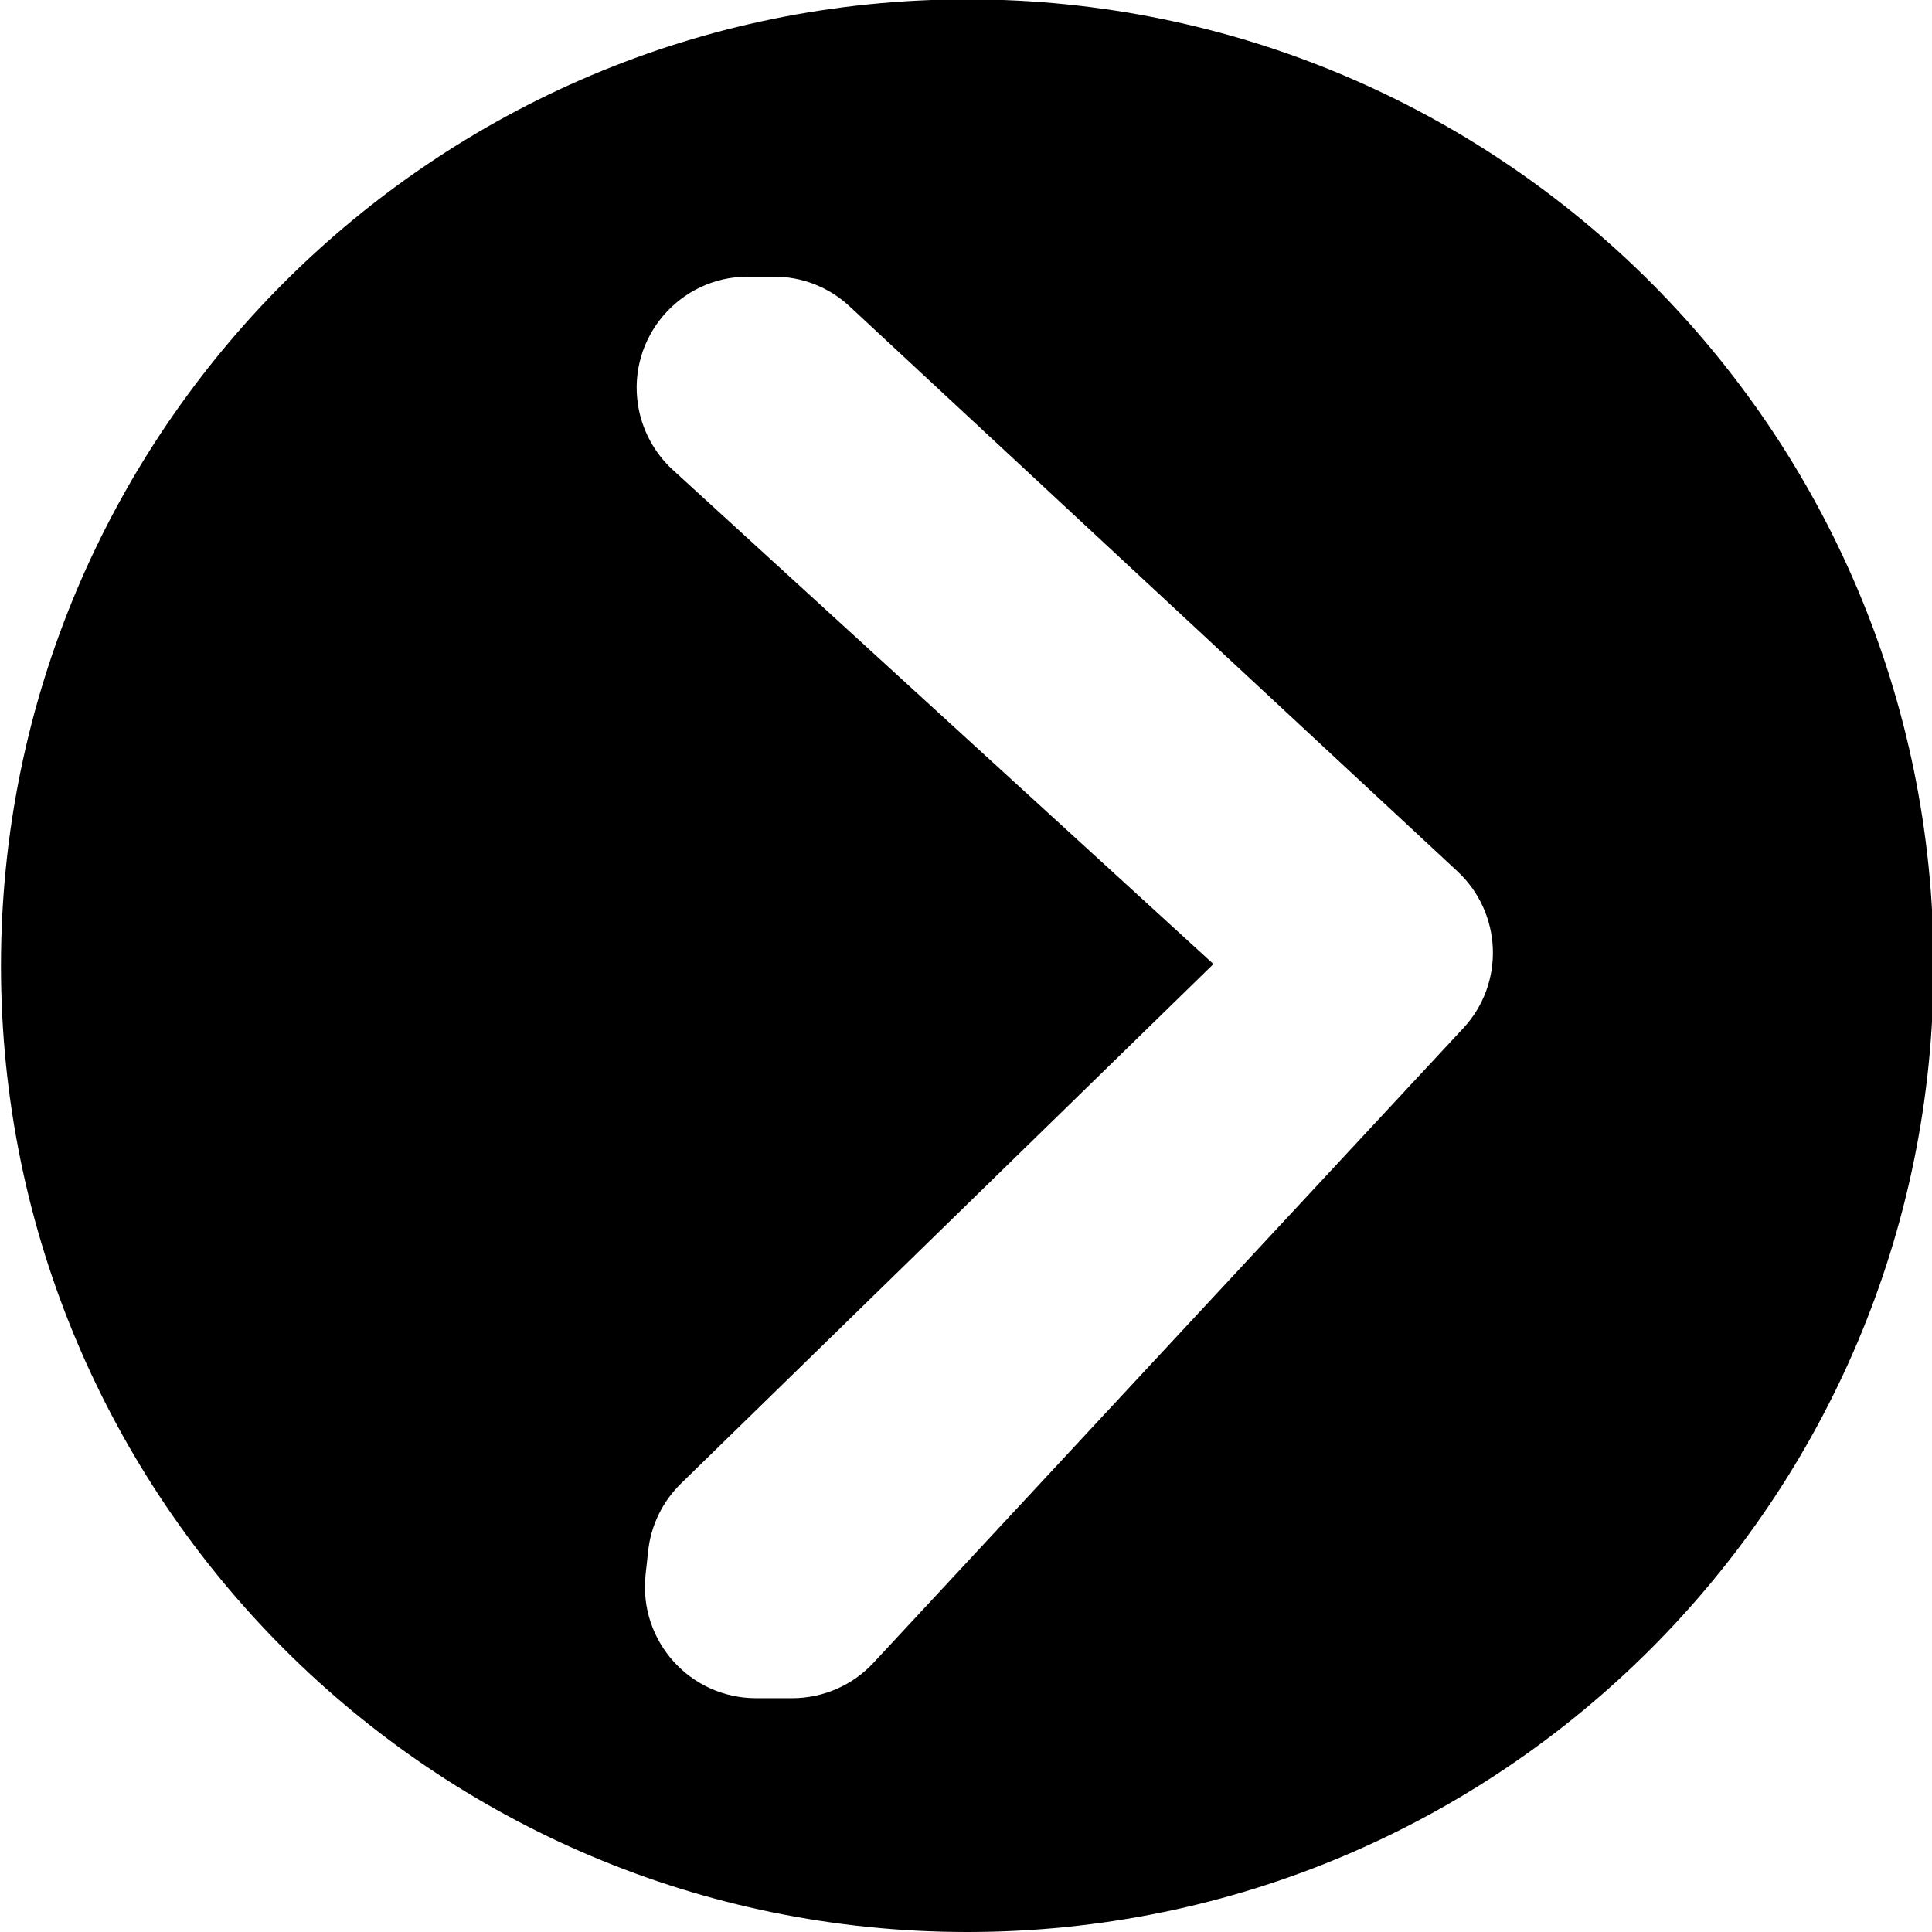
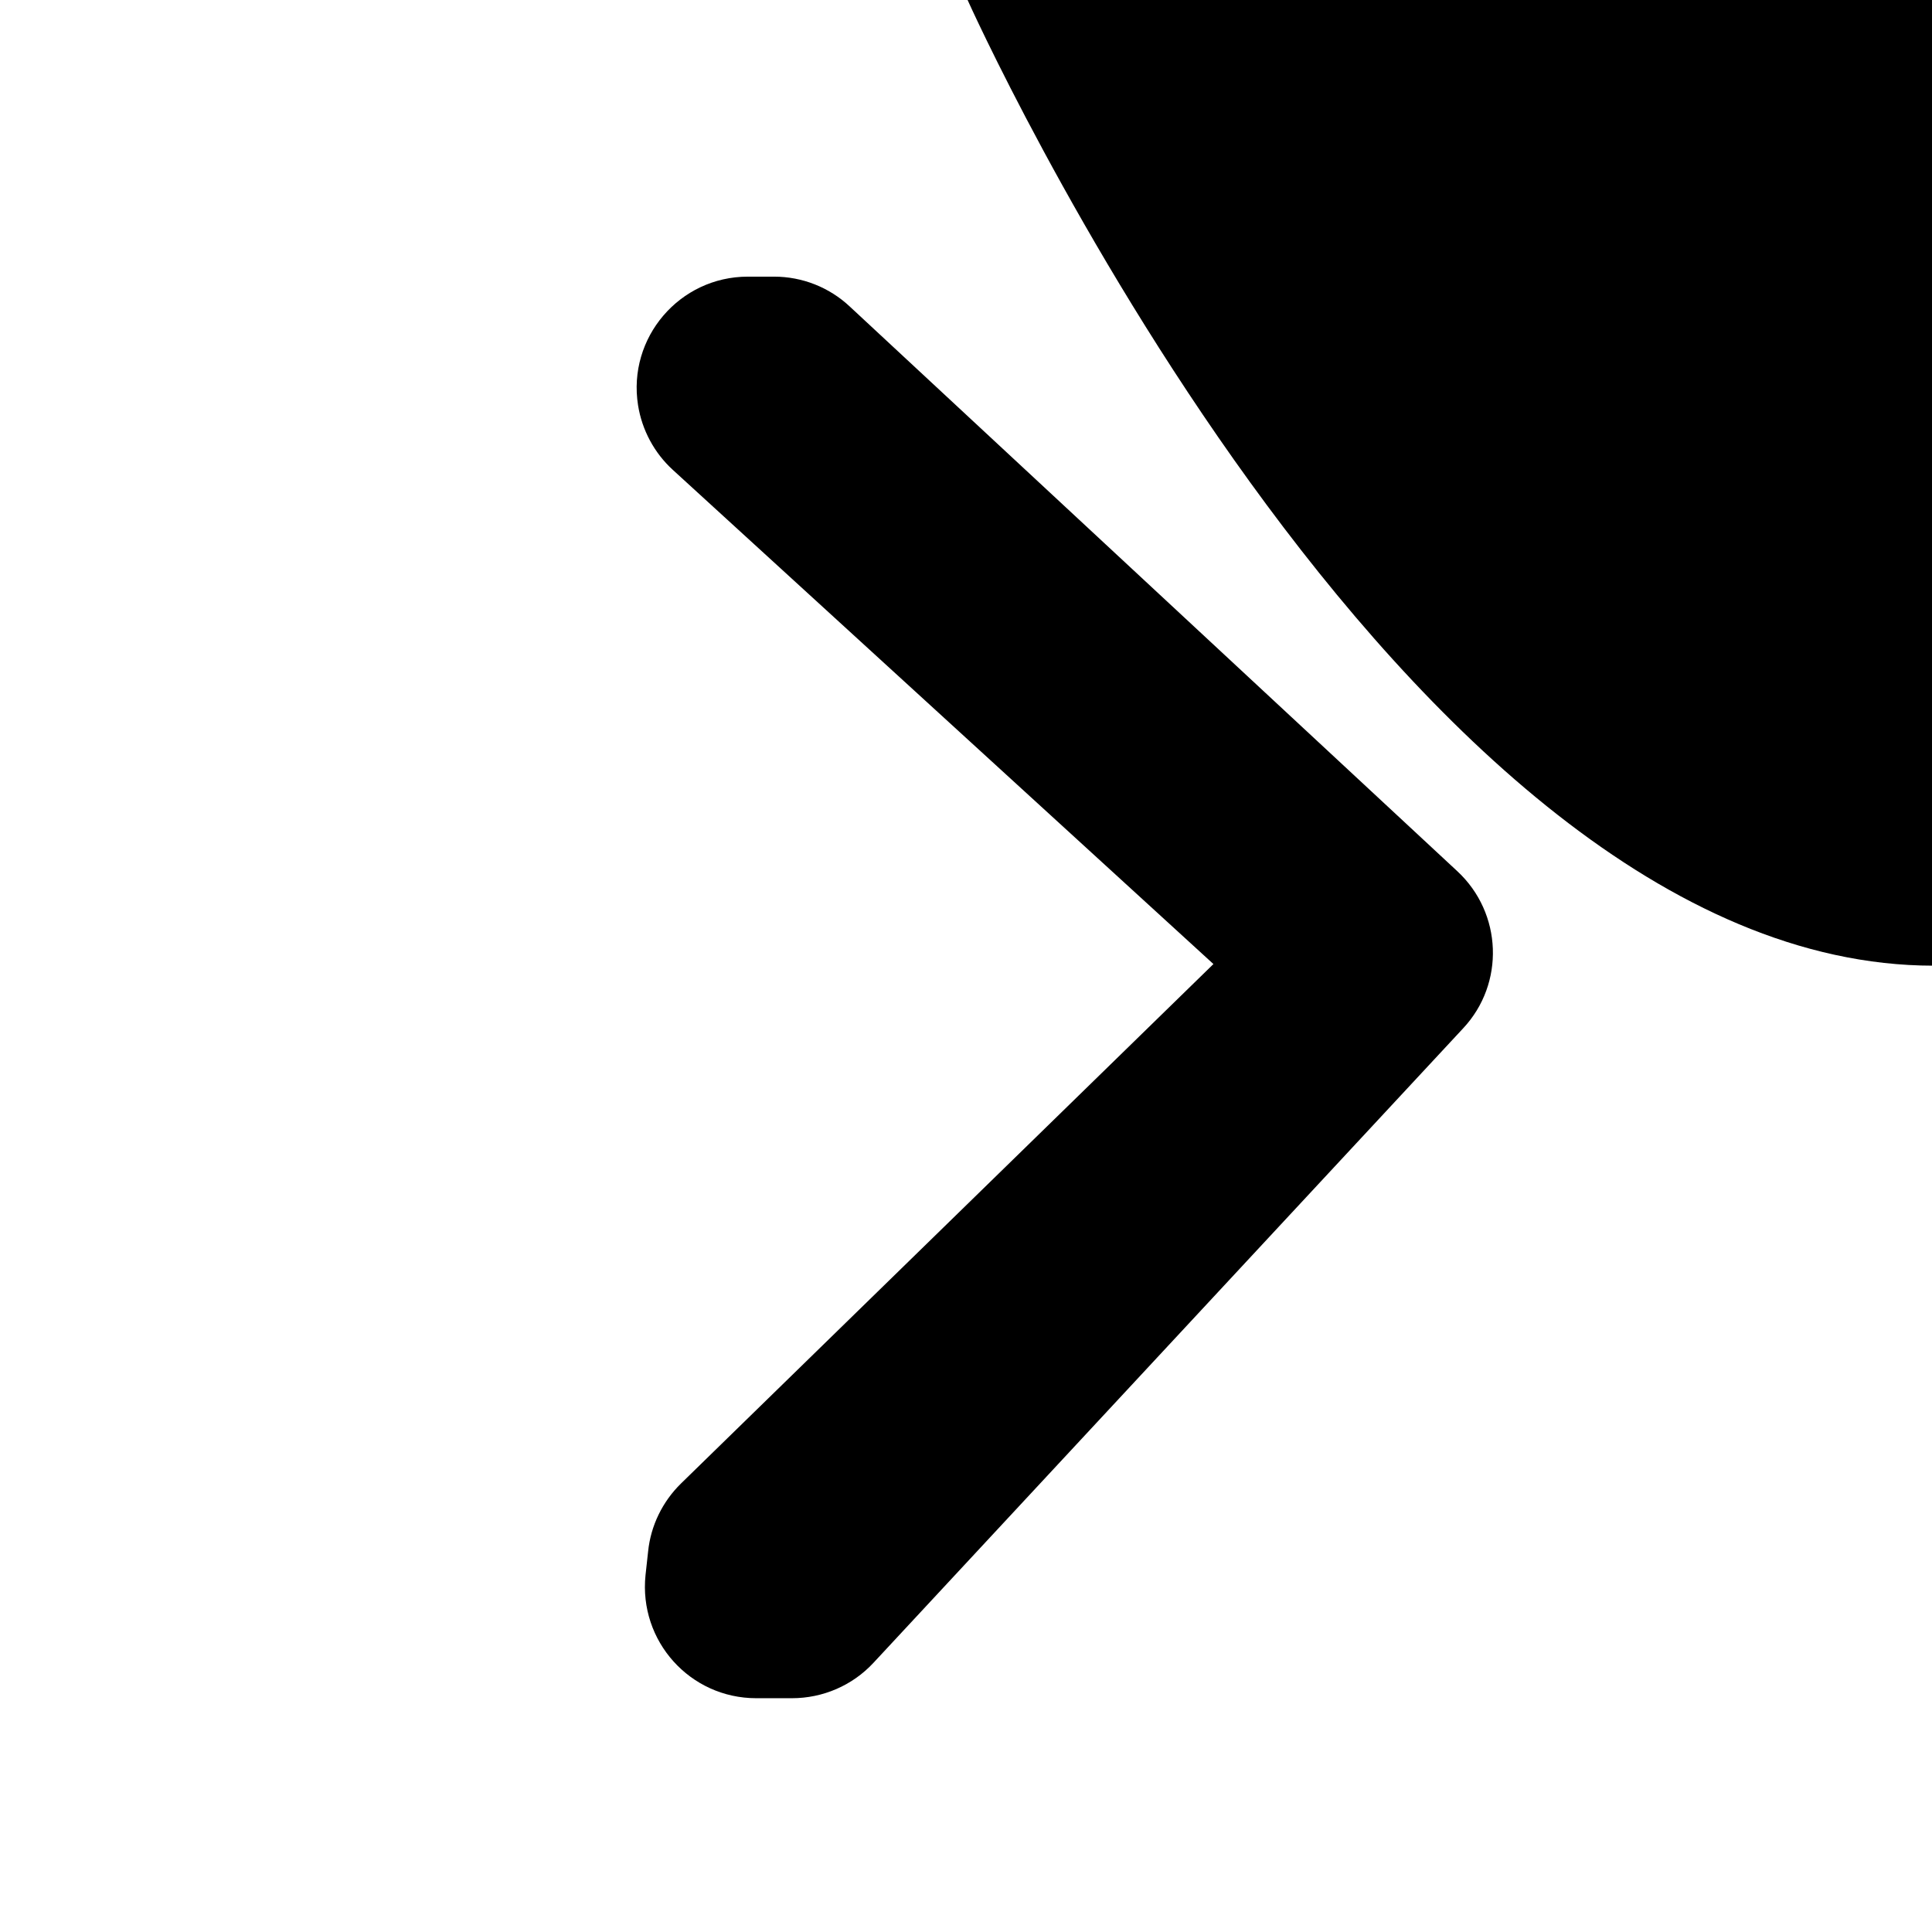
<svg xmlns="http://www.w3.org/2000/svg" id="Layer_1" data-name="Layer 1" version="1.1" viewBox="0 0 595 595">
  <defs>
    <style>
      .cls-1 {
        fill: #000;
        stroke-width: 0px;
      }
    </style>
  </defs>
-   <path class="cls-1" d="M297.9-.2C133.6-.2.3,133.1.3,297.4s133.2,297.6,297.6,297.6,297.6-133.2,297.6-297.6S462.3-.2,297.9-.2ZM450.6,316.7l-181.6,195.4c-6.5,7-15.6,10.9-25.1,10.9h-11c-20.4,0-36.2-17.6-34.1-37.9l.8-7.3c.8-7.9,4.4-15.3,10.1-20.9l164-160-166.5-152.2c-5.7-5.2-9.5-12.3-10.7-19.9h0c-3.3-20.8,12.8-39.6,33.8-39.6h8.1c8.7,0,17,3.3,23.3,9.2l187.1,173.9c13.9,12.9,14.7,34.6,1.8,48.4Z" />
+   <path class="cls-1" d="M297.9-.2s133.2,297.6,297.6,297.6,297.6-133.2,297.6-297.6S462.3-.2,297.9-.2ZM450.6,316.7l-181.6,195.4c-6.5,7-15.6,10.9-25.1,10.9h-11c-20.4,0-36.2-17.6-34.1-37.9l.8-7.3c.8-7.9,4.4-15.3,10.1-20.9l164-160-166.5-152.2c-5.7-5.2-9.5-12.3-10.7-19.9h0c-3.3-20.8,12.8-39.6,33.8-39.6h8.1c8.7,0,17,3.3,23.3,9.2l187.1,173.9c13.9,12.9,14.7,34.6,1.8,48.4Z" />
</svg>